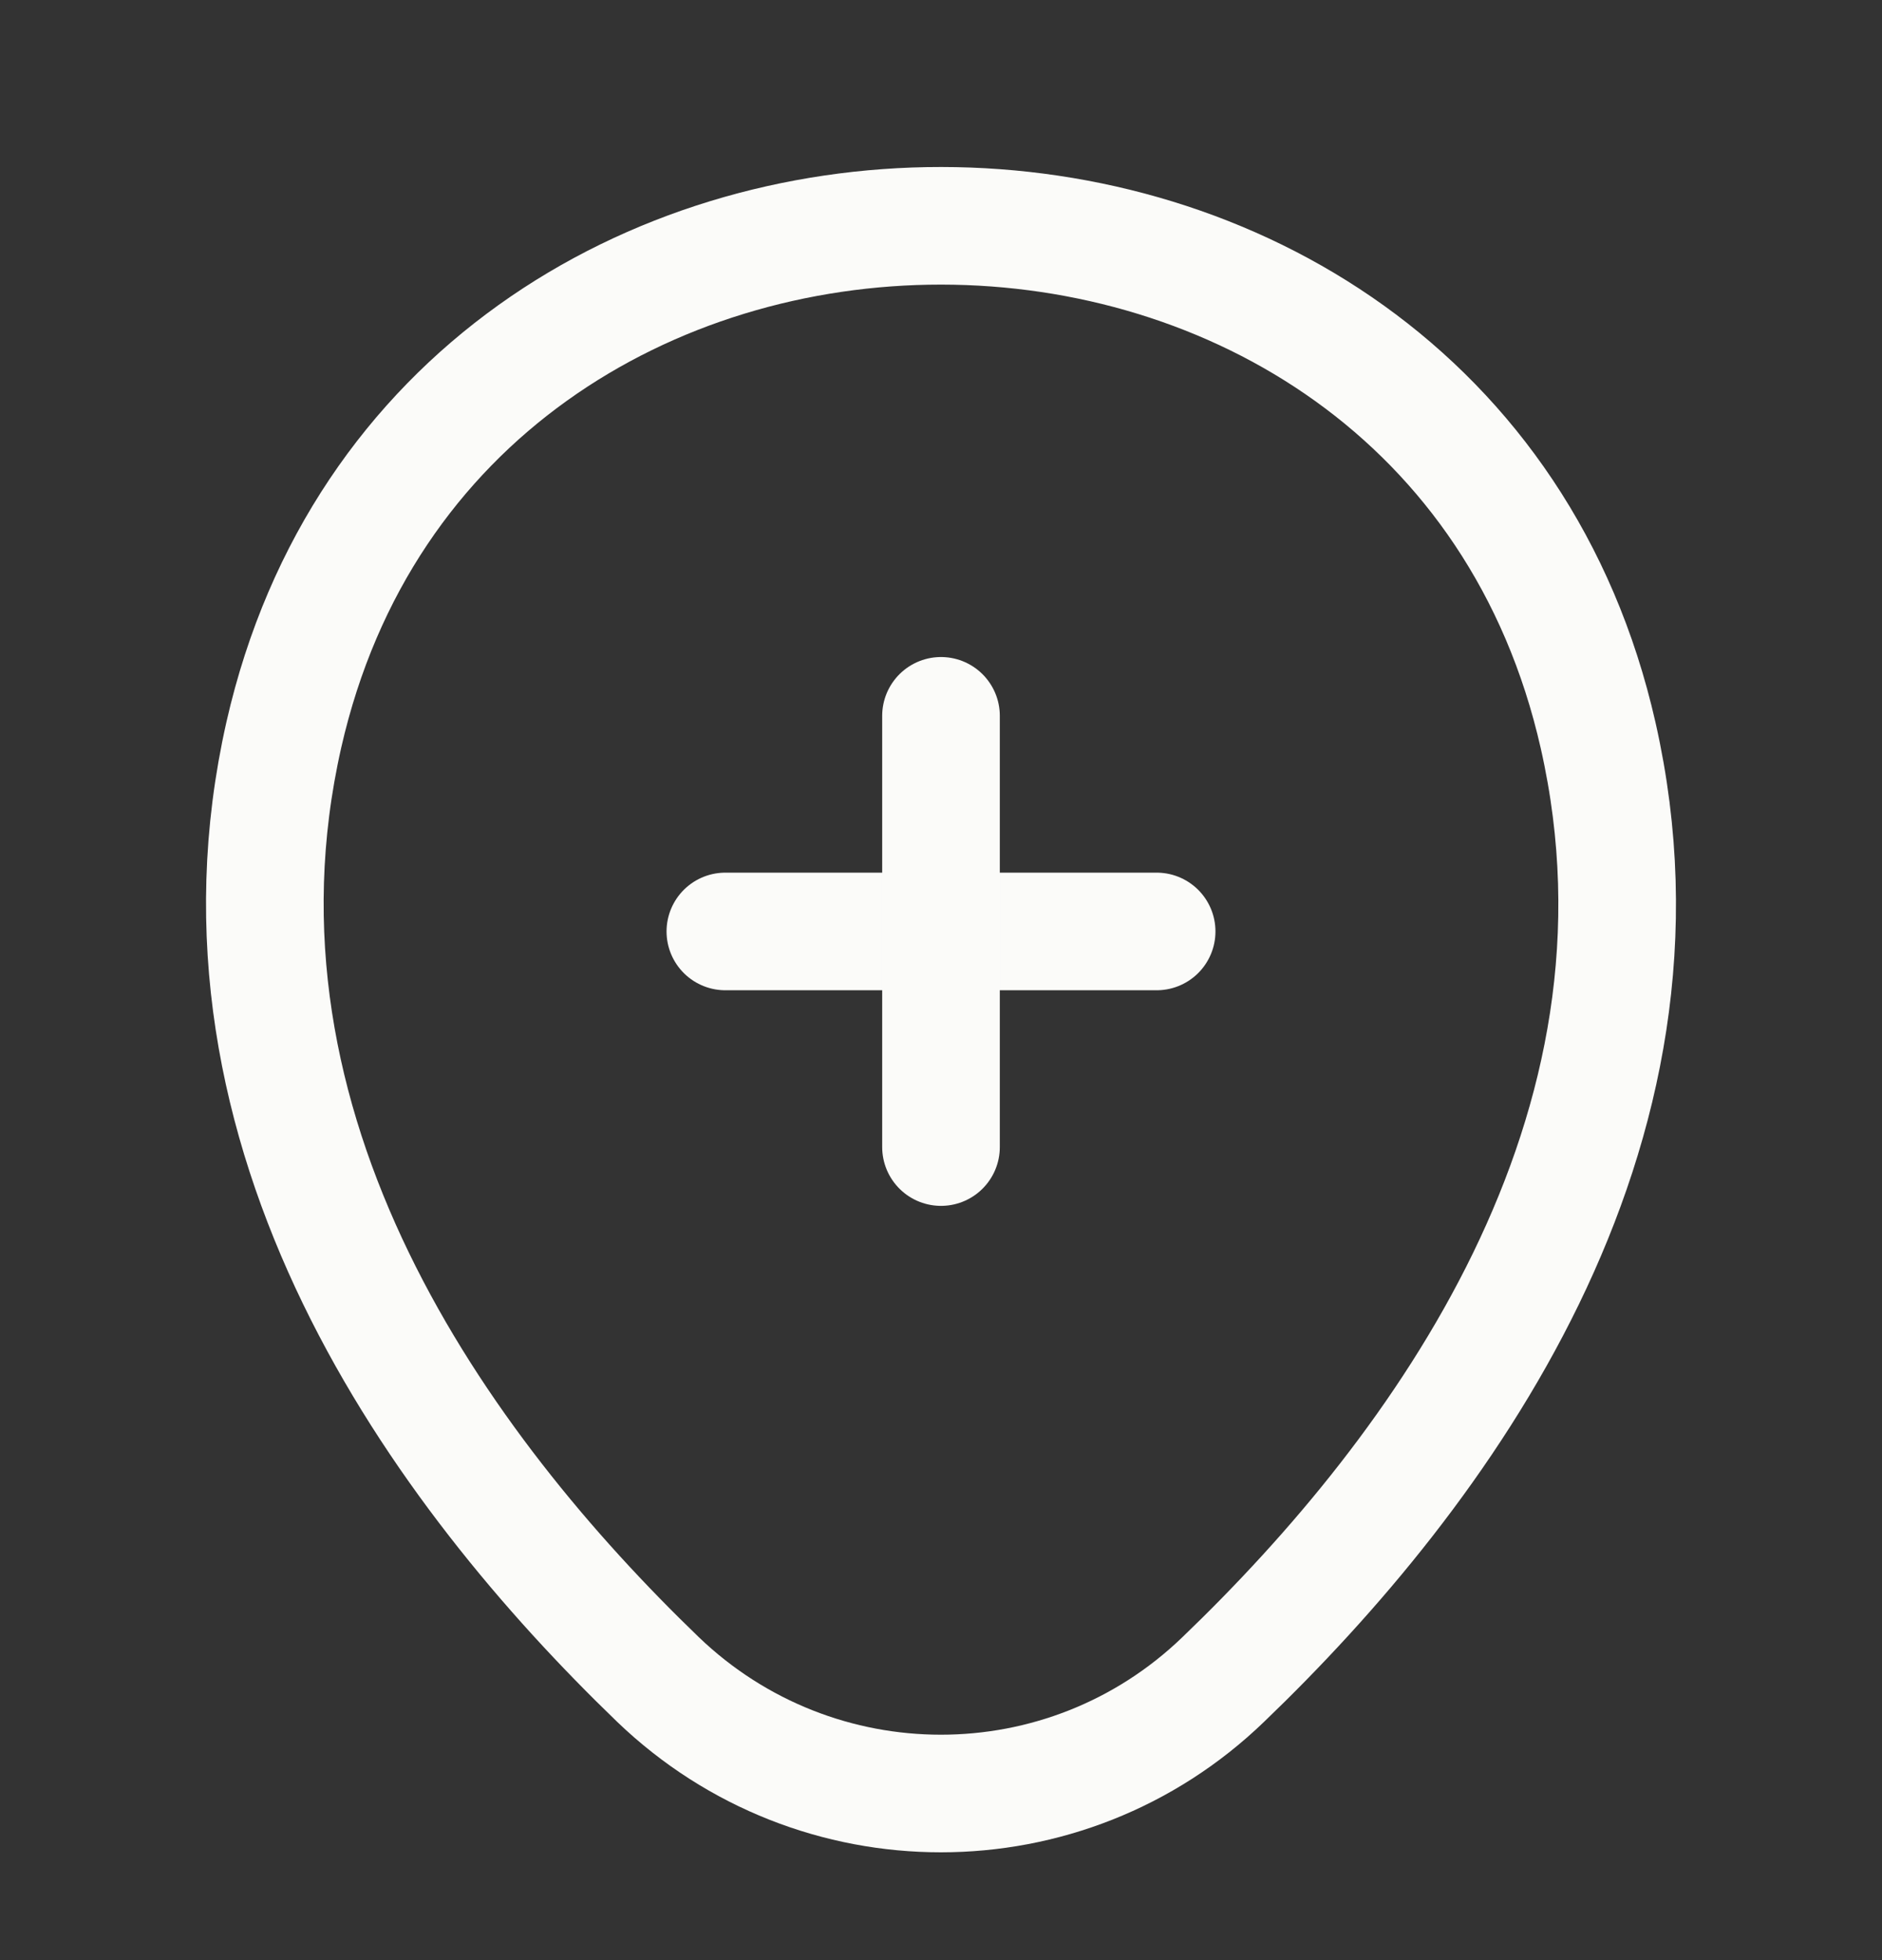
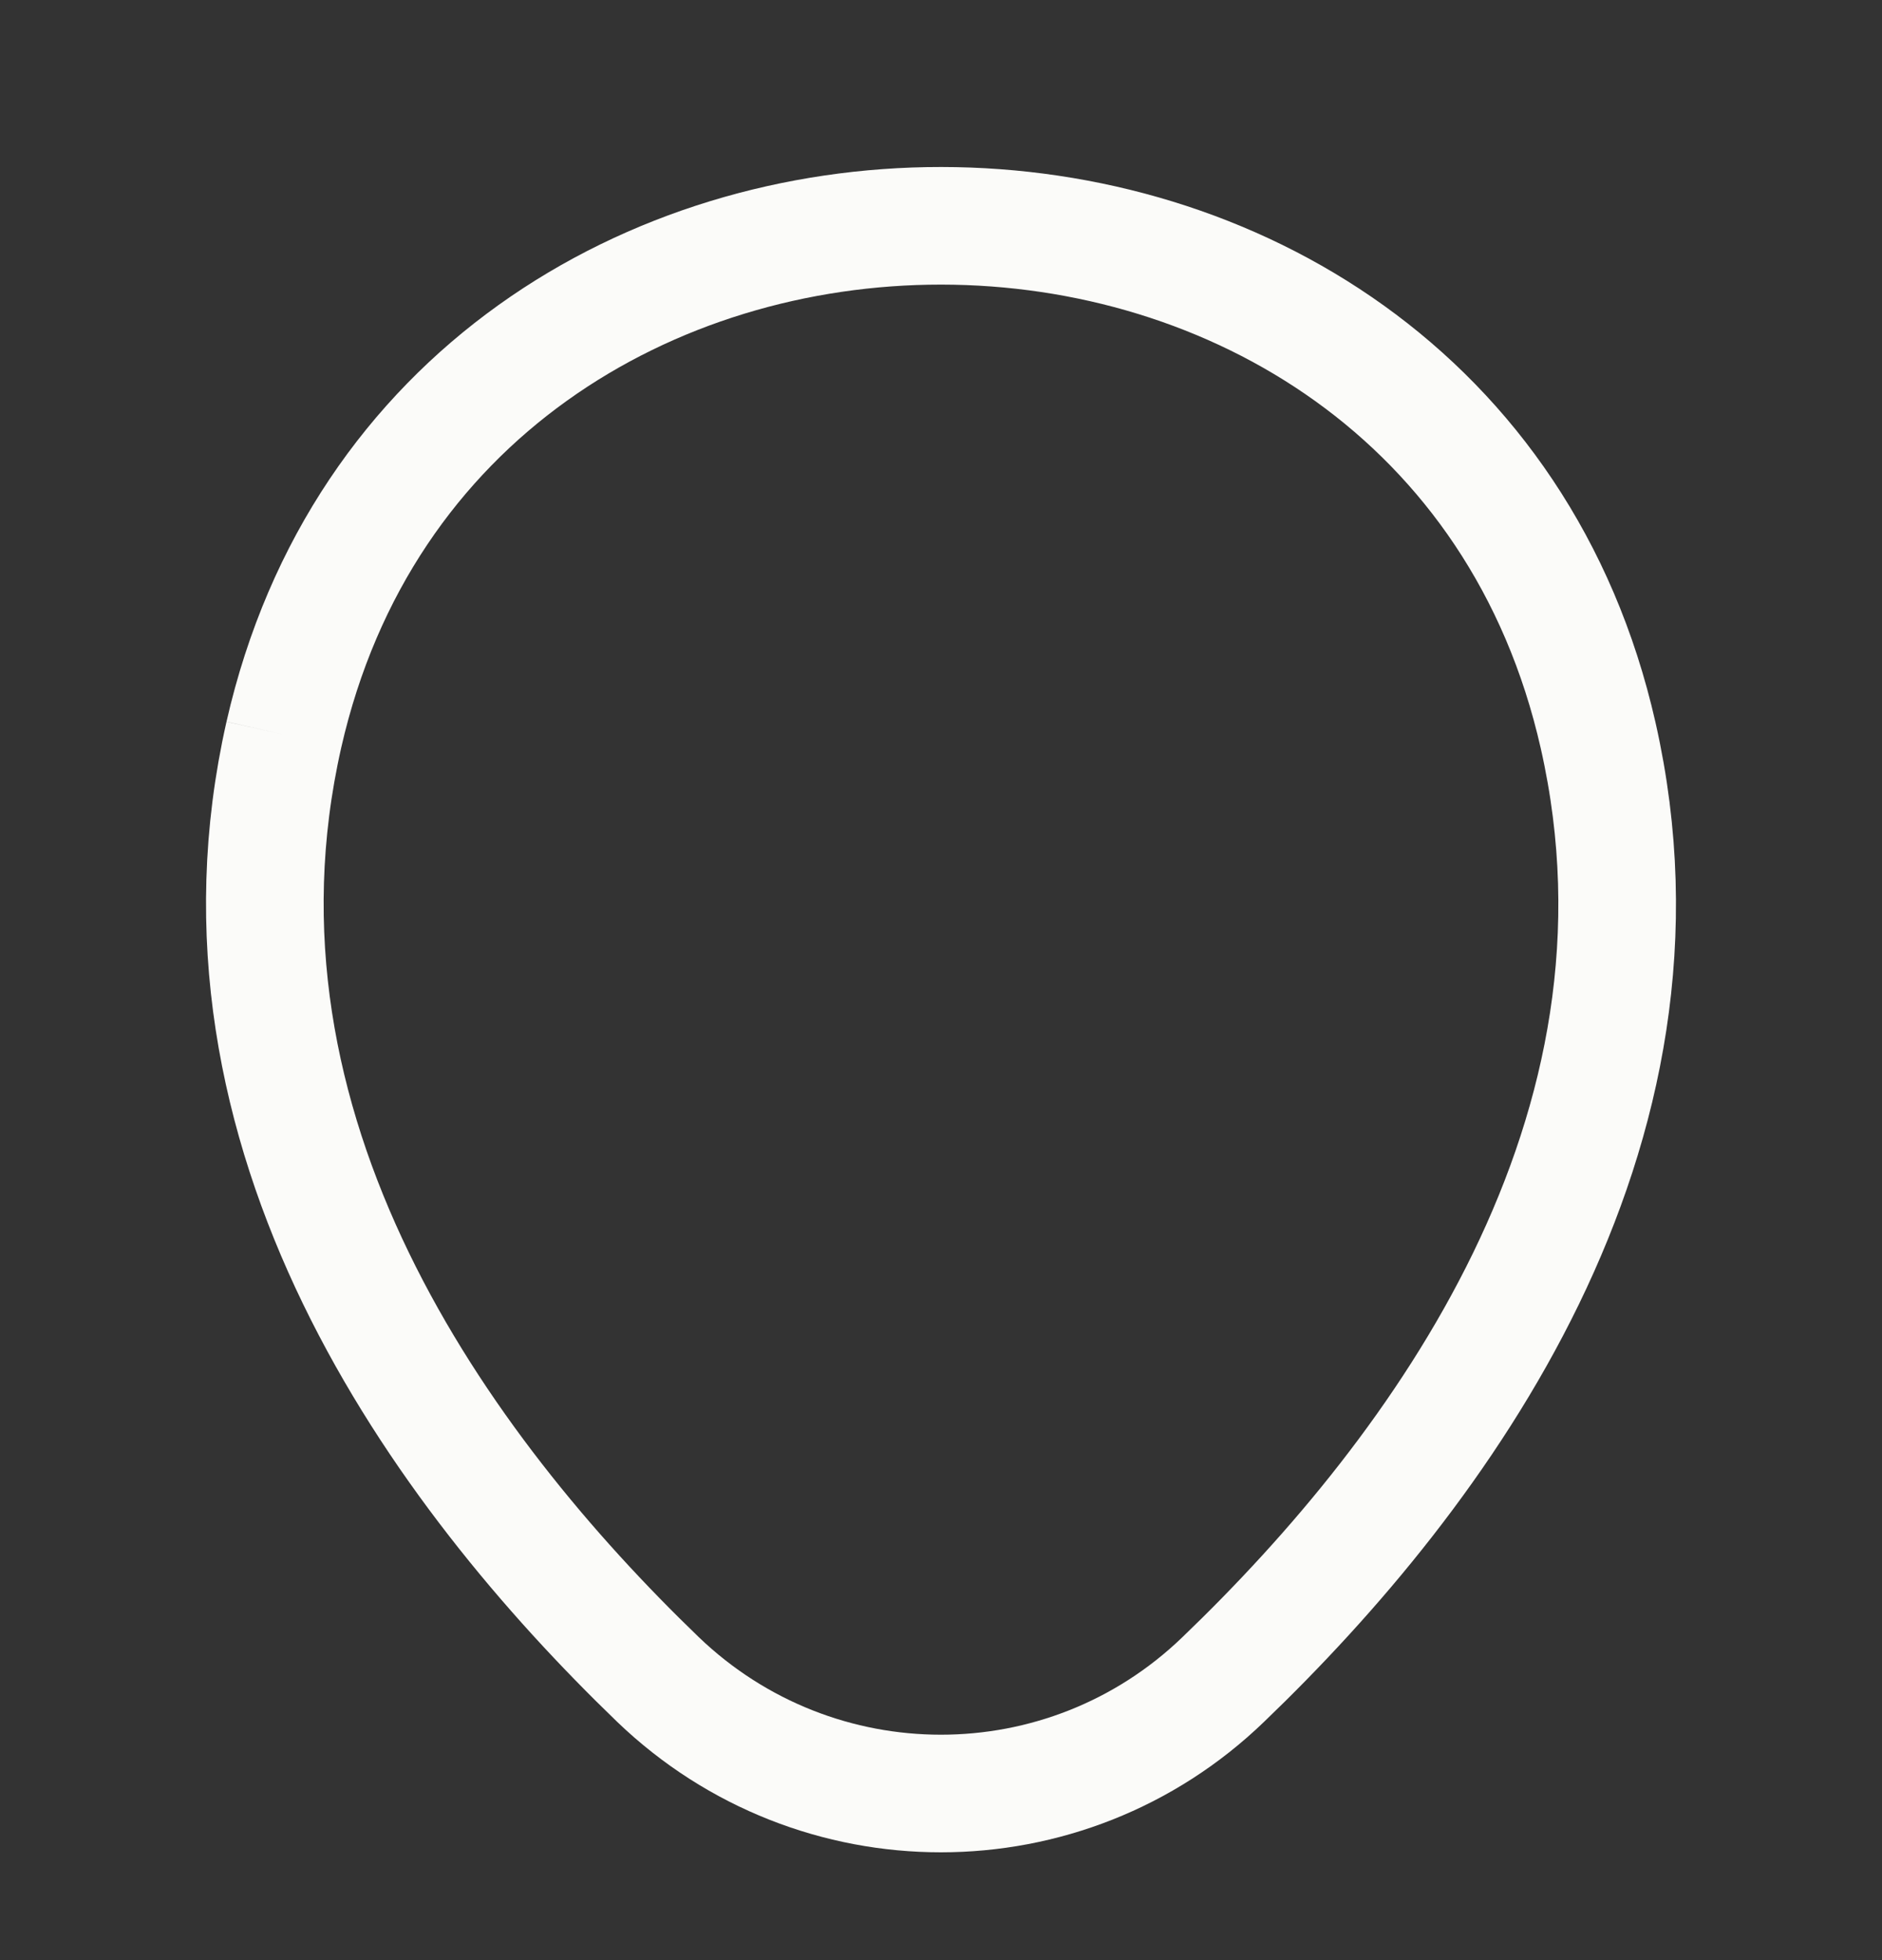
<svg xmlns="http://www.w3.org/2000/svg" width="24" height="25" viewBox="0 0 24 25" fill="none">
  <rect x="0" y="0" width="24" height="25" fill="#333333" stroke="none" />
-   <path d="M9.25 11.88H14.75" stroke="#FBFBF9" stroke-width="1.5" stroke-linecap="round" />
-   <path d="M12 14.63V9.13" stroke="#FBFBF9" stroke-width="1.5" stroke-linecap="round" />
-   <path d="M3.62 9.37C5.59 0.71 18.42 0.72 20.38 9.38C21.53 14.46 18.37 18.76 15.6 21.42C13.59 23.36 10.41 23.36 8.39 21.42C5.63 18.76 2.47 14.45 3.62 9.37Z" stroke="#FBFBF9" stroke-width="1.5" />
+   <path d="M3.62 9.37C5.59 0.71 18.42 0.72 20.38 9.38C21.53 14.46 18.37 18.76 15.6 21.42C13.59 23.36 10.41 23.36 8.39 21.42C5.63 18.76 2.47 14.45 3.62 9.37" stroke="#FBFBF9" stroke-width="1.5" />
</svg>